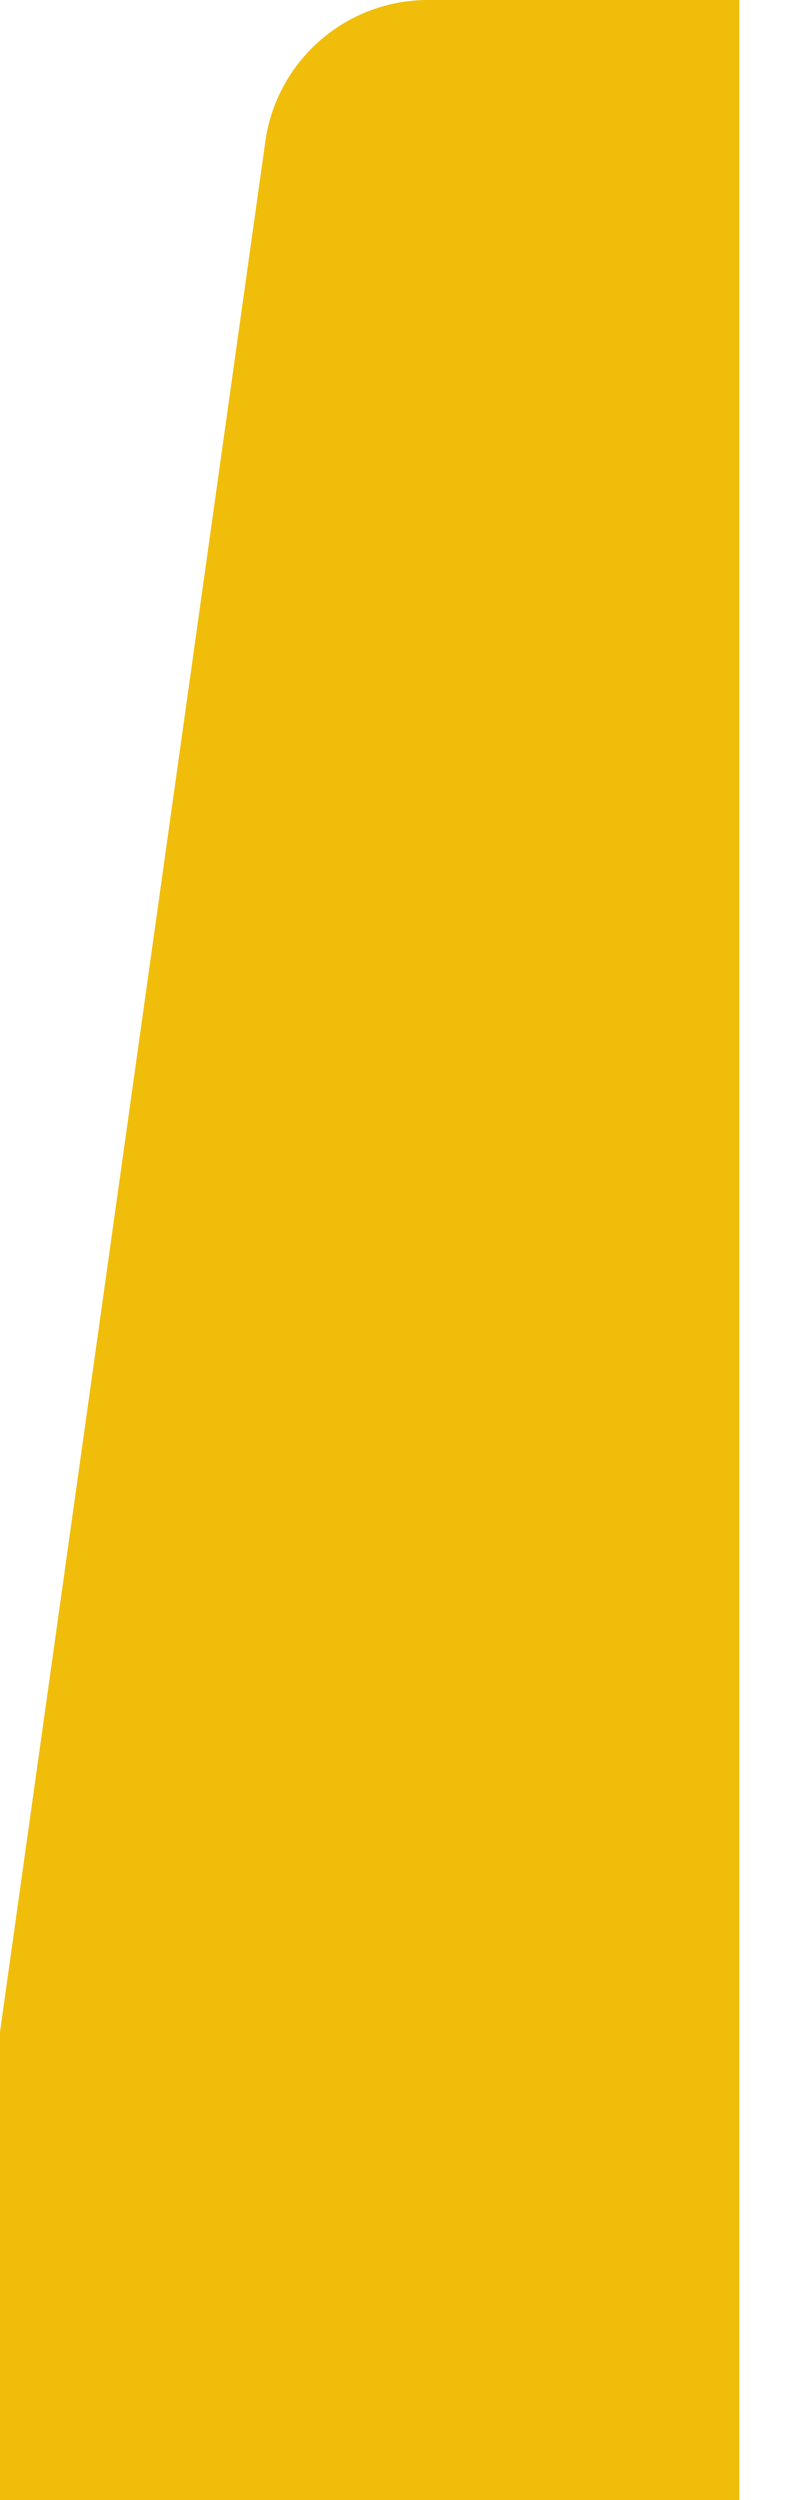
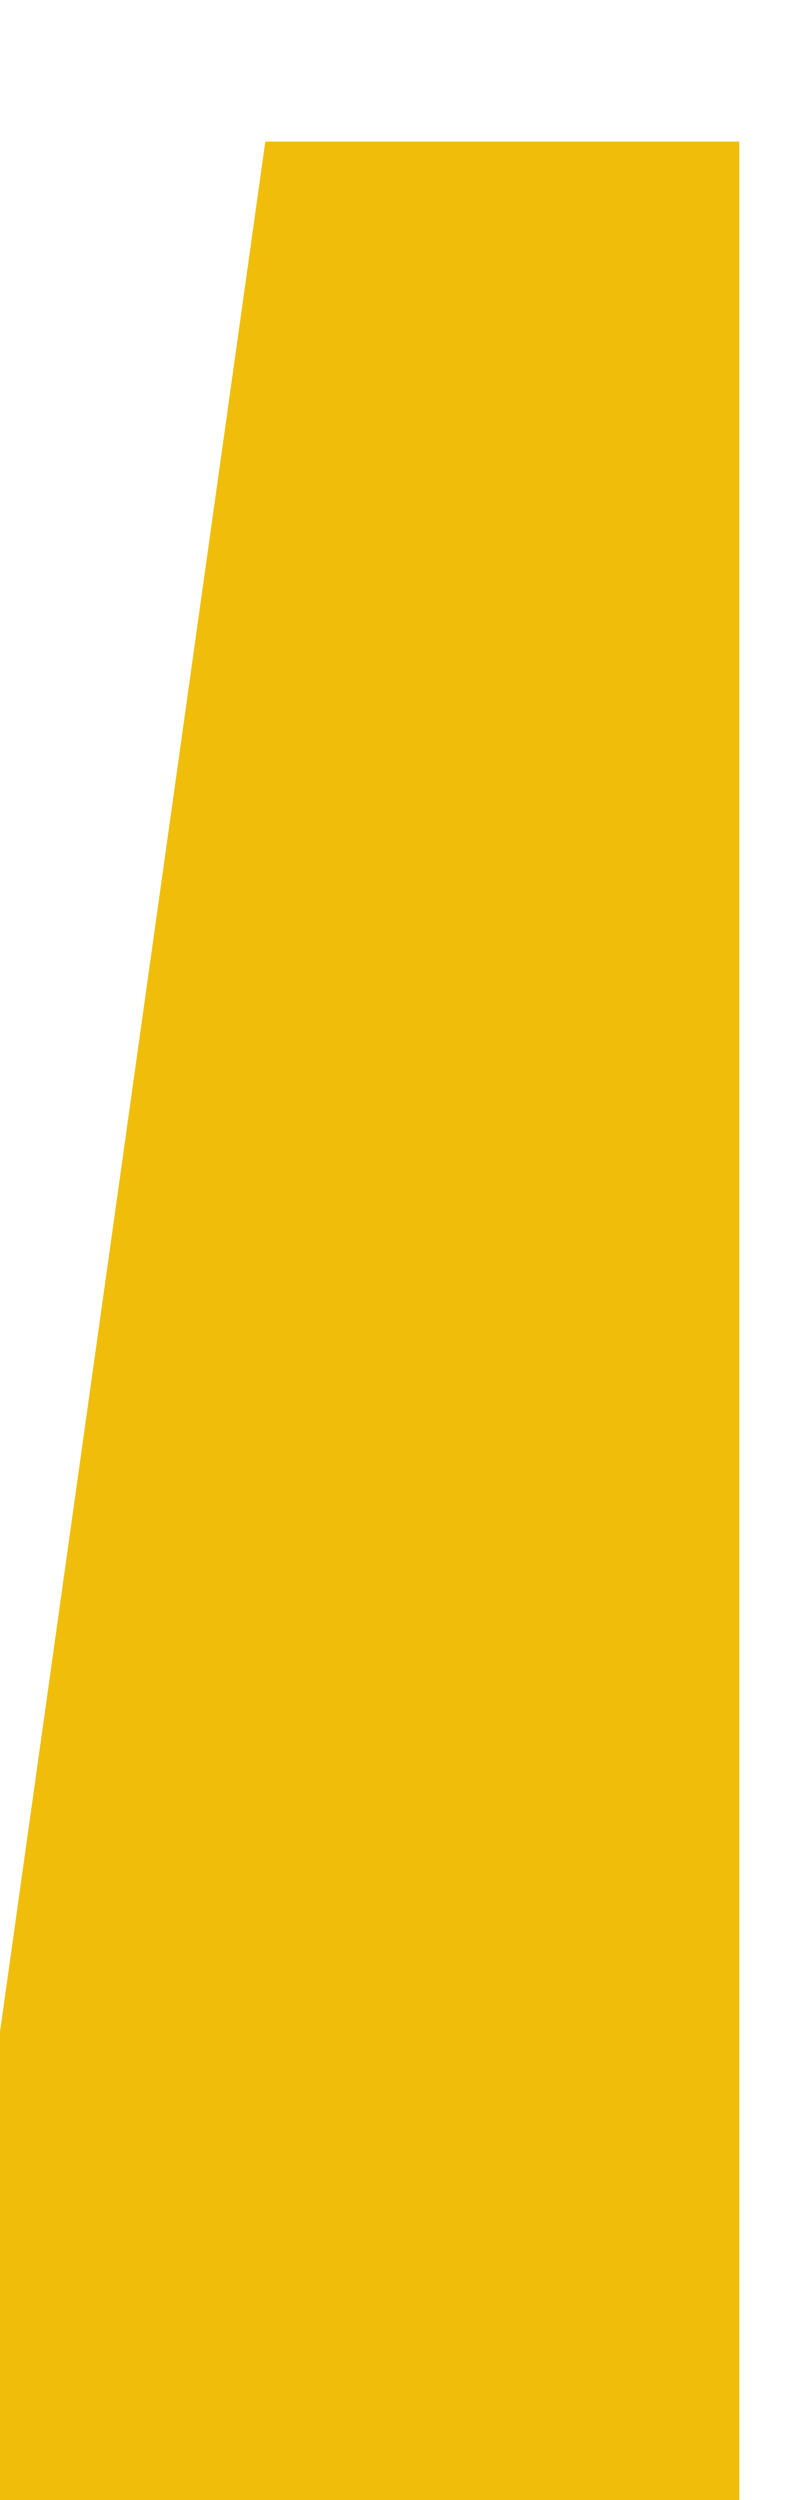
<svg xmlns="http://www.w3.org/2000/svg" width="49" height="152" viewBox="0 0 49 152" fill="none">
  <g filter="url(#filter0_i_1273_15099)">
-     <path d="M20.149 8.608C20.843 3.672 25.067 0 30.052 0H49V152H0L20.149 8.608Z" fill="#F0BE0A" />
+     <path d="M20.149 8.608H49V152H0L20.149 8.608Z" fill="#F0BE0A" />
  </g>
  <defs>
    <filter id="filter0_i_1273_15099" x="-4" y="0" width="53" height="152" filterUnits="userSpaceOnUse" color-interpolation-filters="sRGB">
      <feFlood flood-opacity="0" result="BackgroundImageFix" />
      <feBlend mode="normal" in="SourceGraphic" in2="BackgroundImageFix" result="shape" />
      <feColorMatrix in="SourceAlpha" type="matrix" values="0 0 0 0 0 0 0 0 0 0 0 0 0 0 0 0 0 0 127 0" result="hardAlpha" />
      <feOffset dx="-4" />
      <feGaussianBlur stdDeviation="5" />
      <feComposite in2="hardAlpha" operator="arithmetic" k2="-1" k3="1" />
      <feColorMatrix type="matrix" values="0 0 0 0 0 0 0 0 0 0 0 0 0 0 0 0 0 0 0.35 0" />
      <feBlend mode="normal" in2="shape" result="effect1_innerShadow_1273_15099" />
    </filter>
  </defs>
</svg>